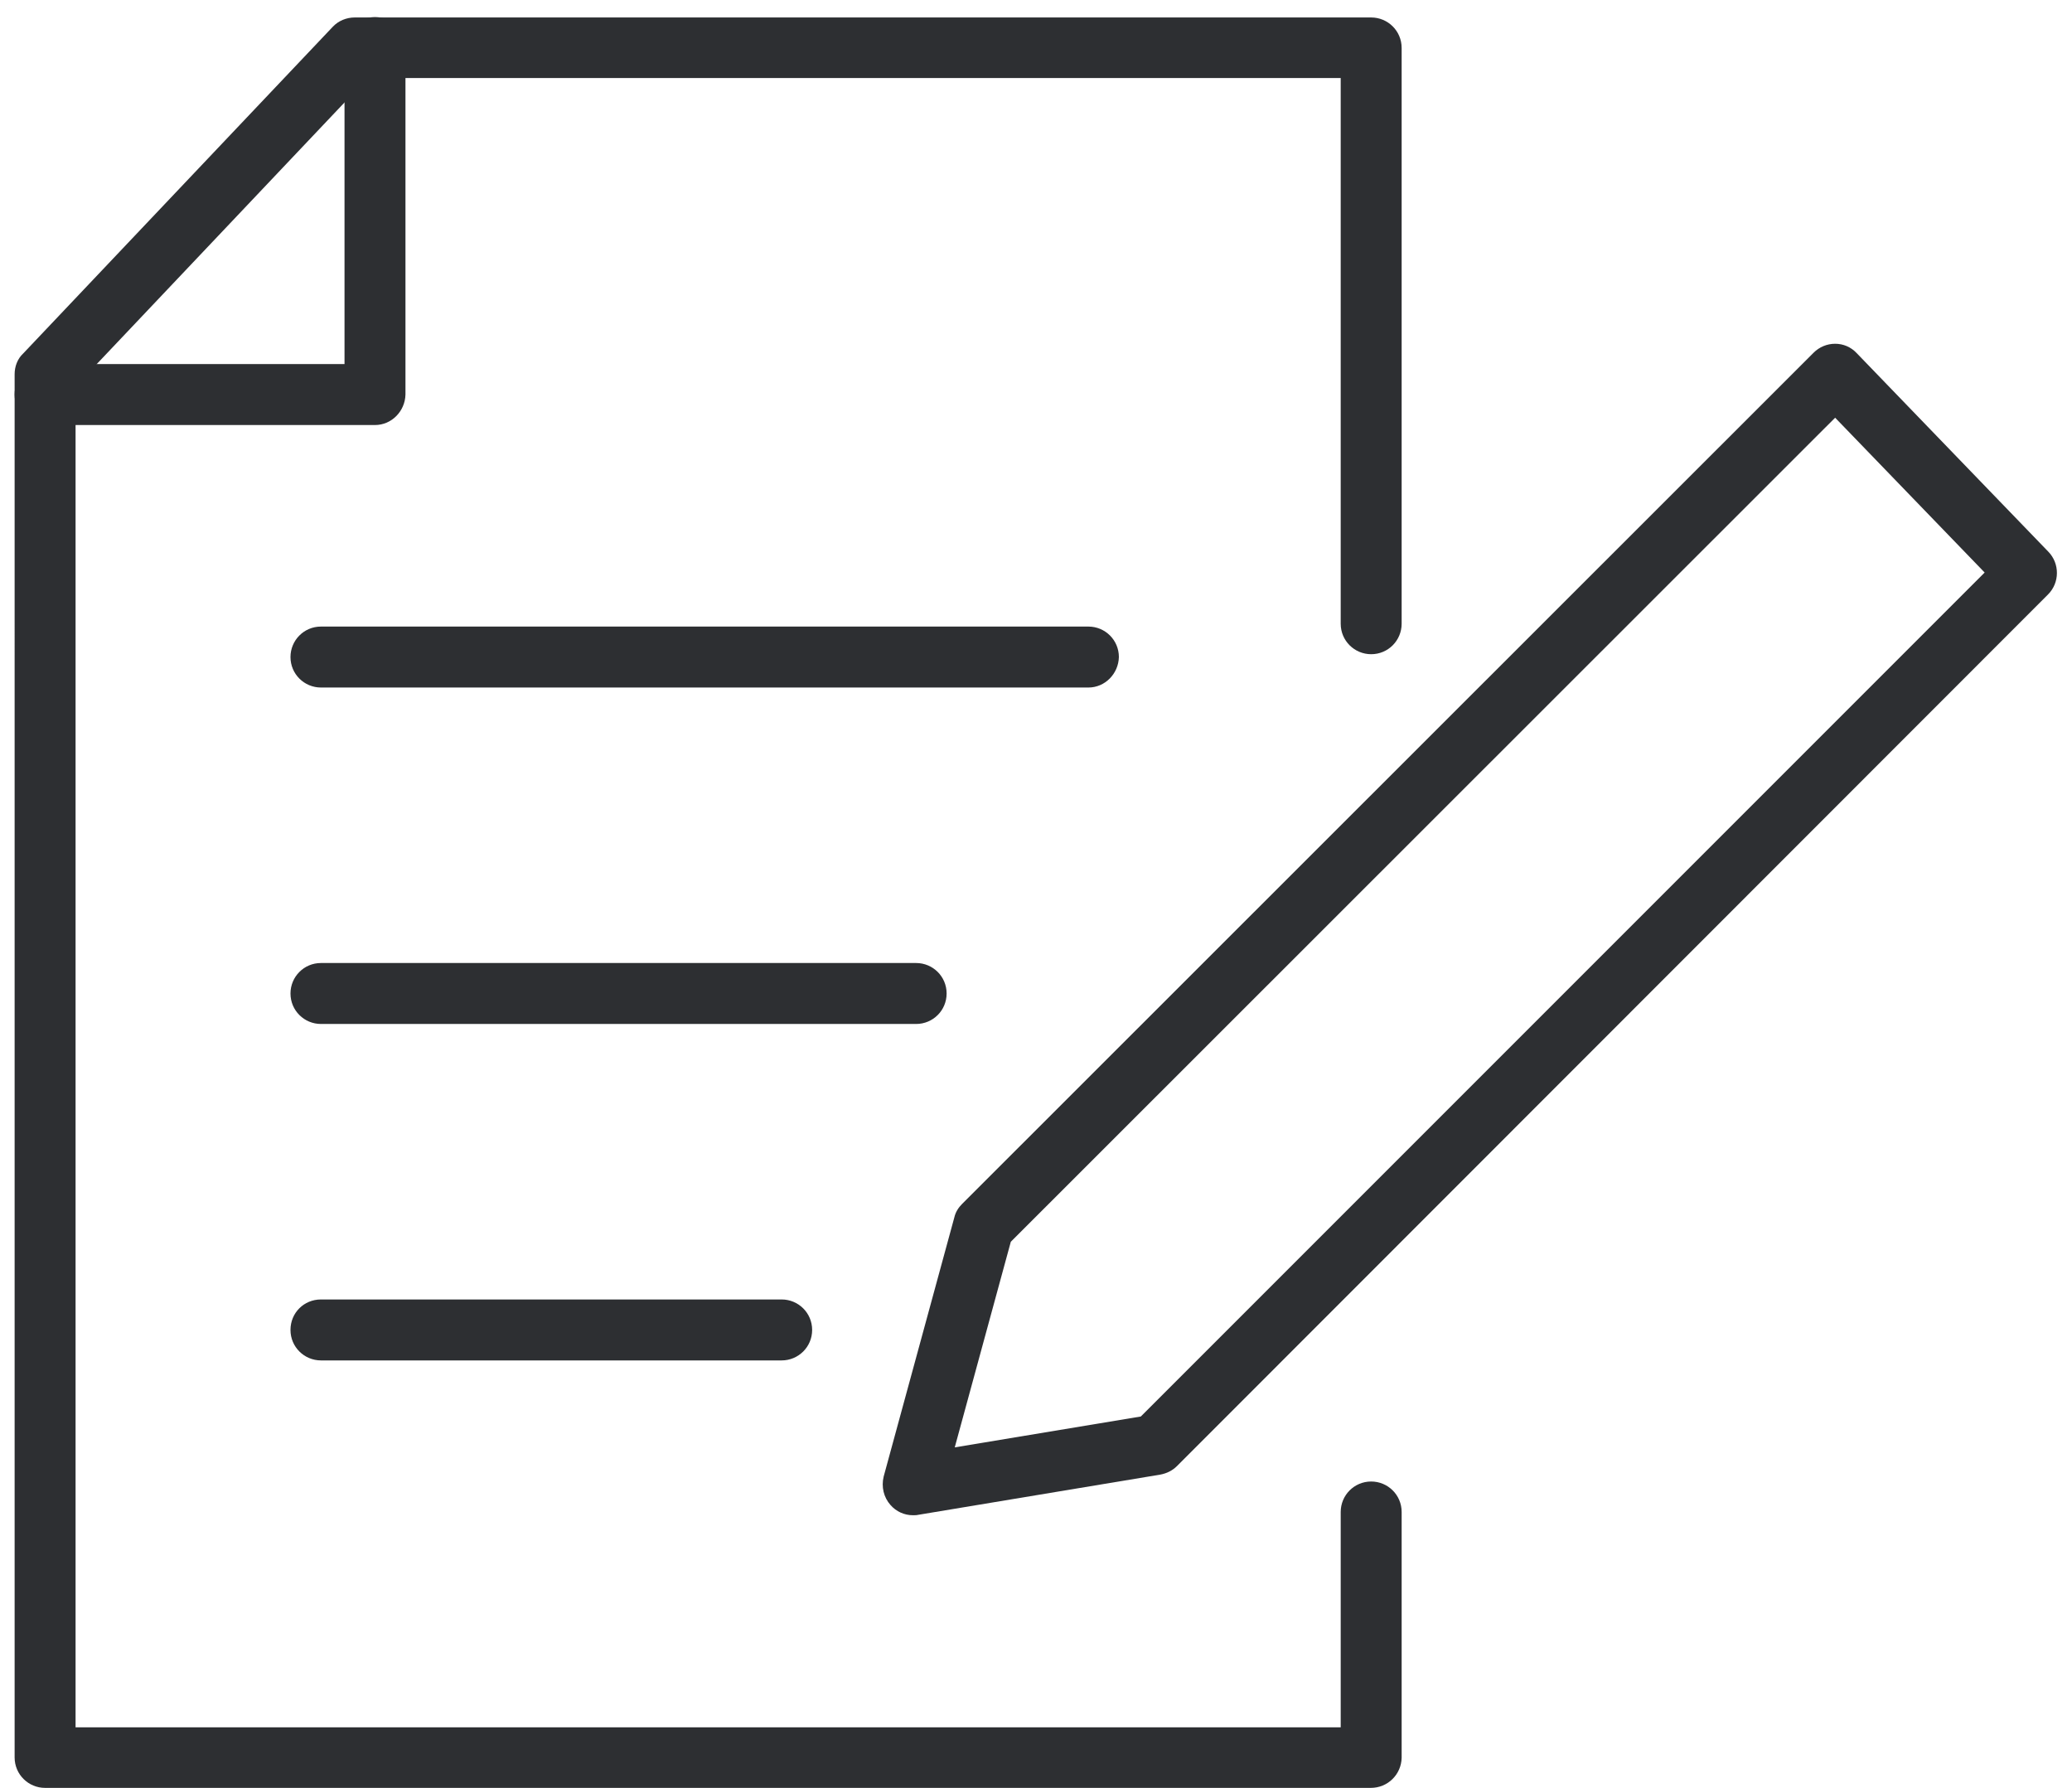
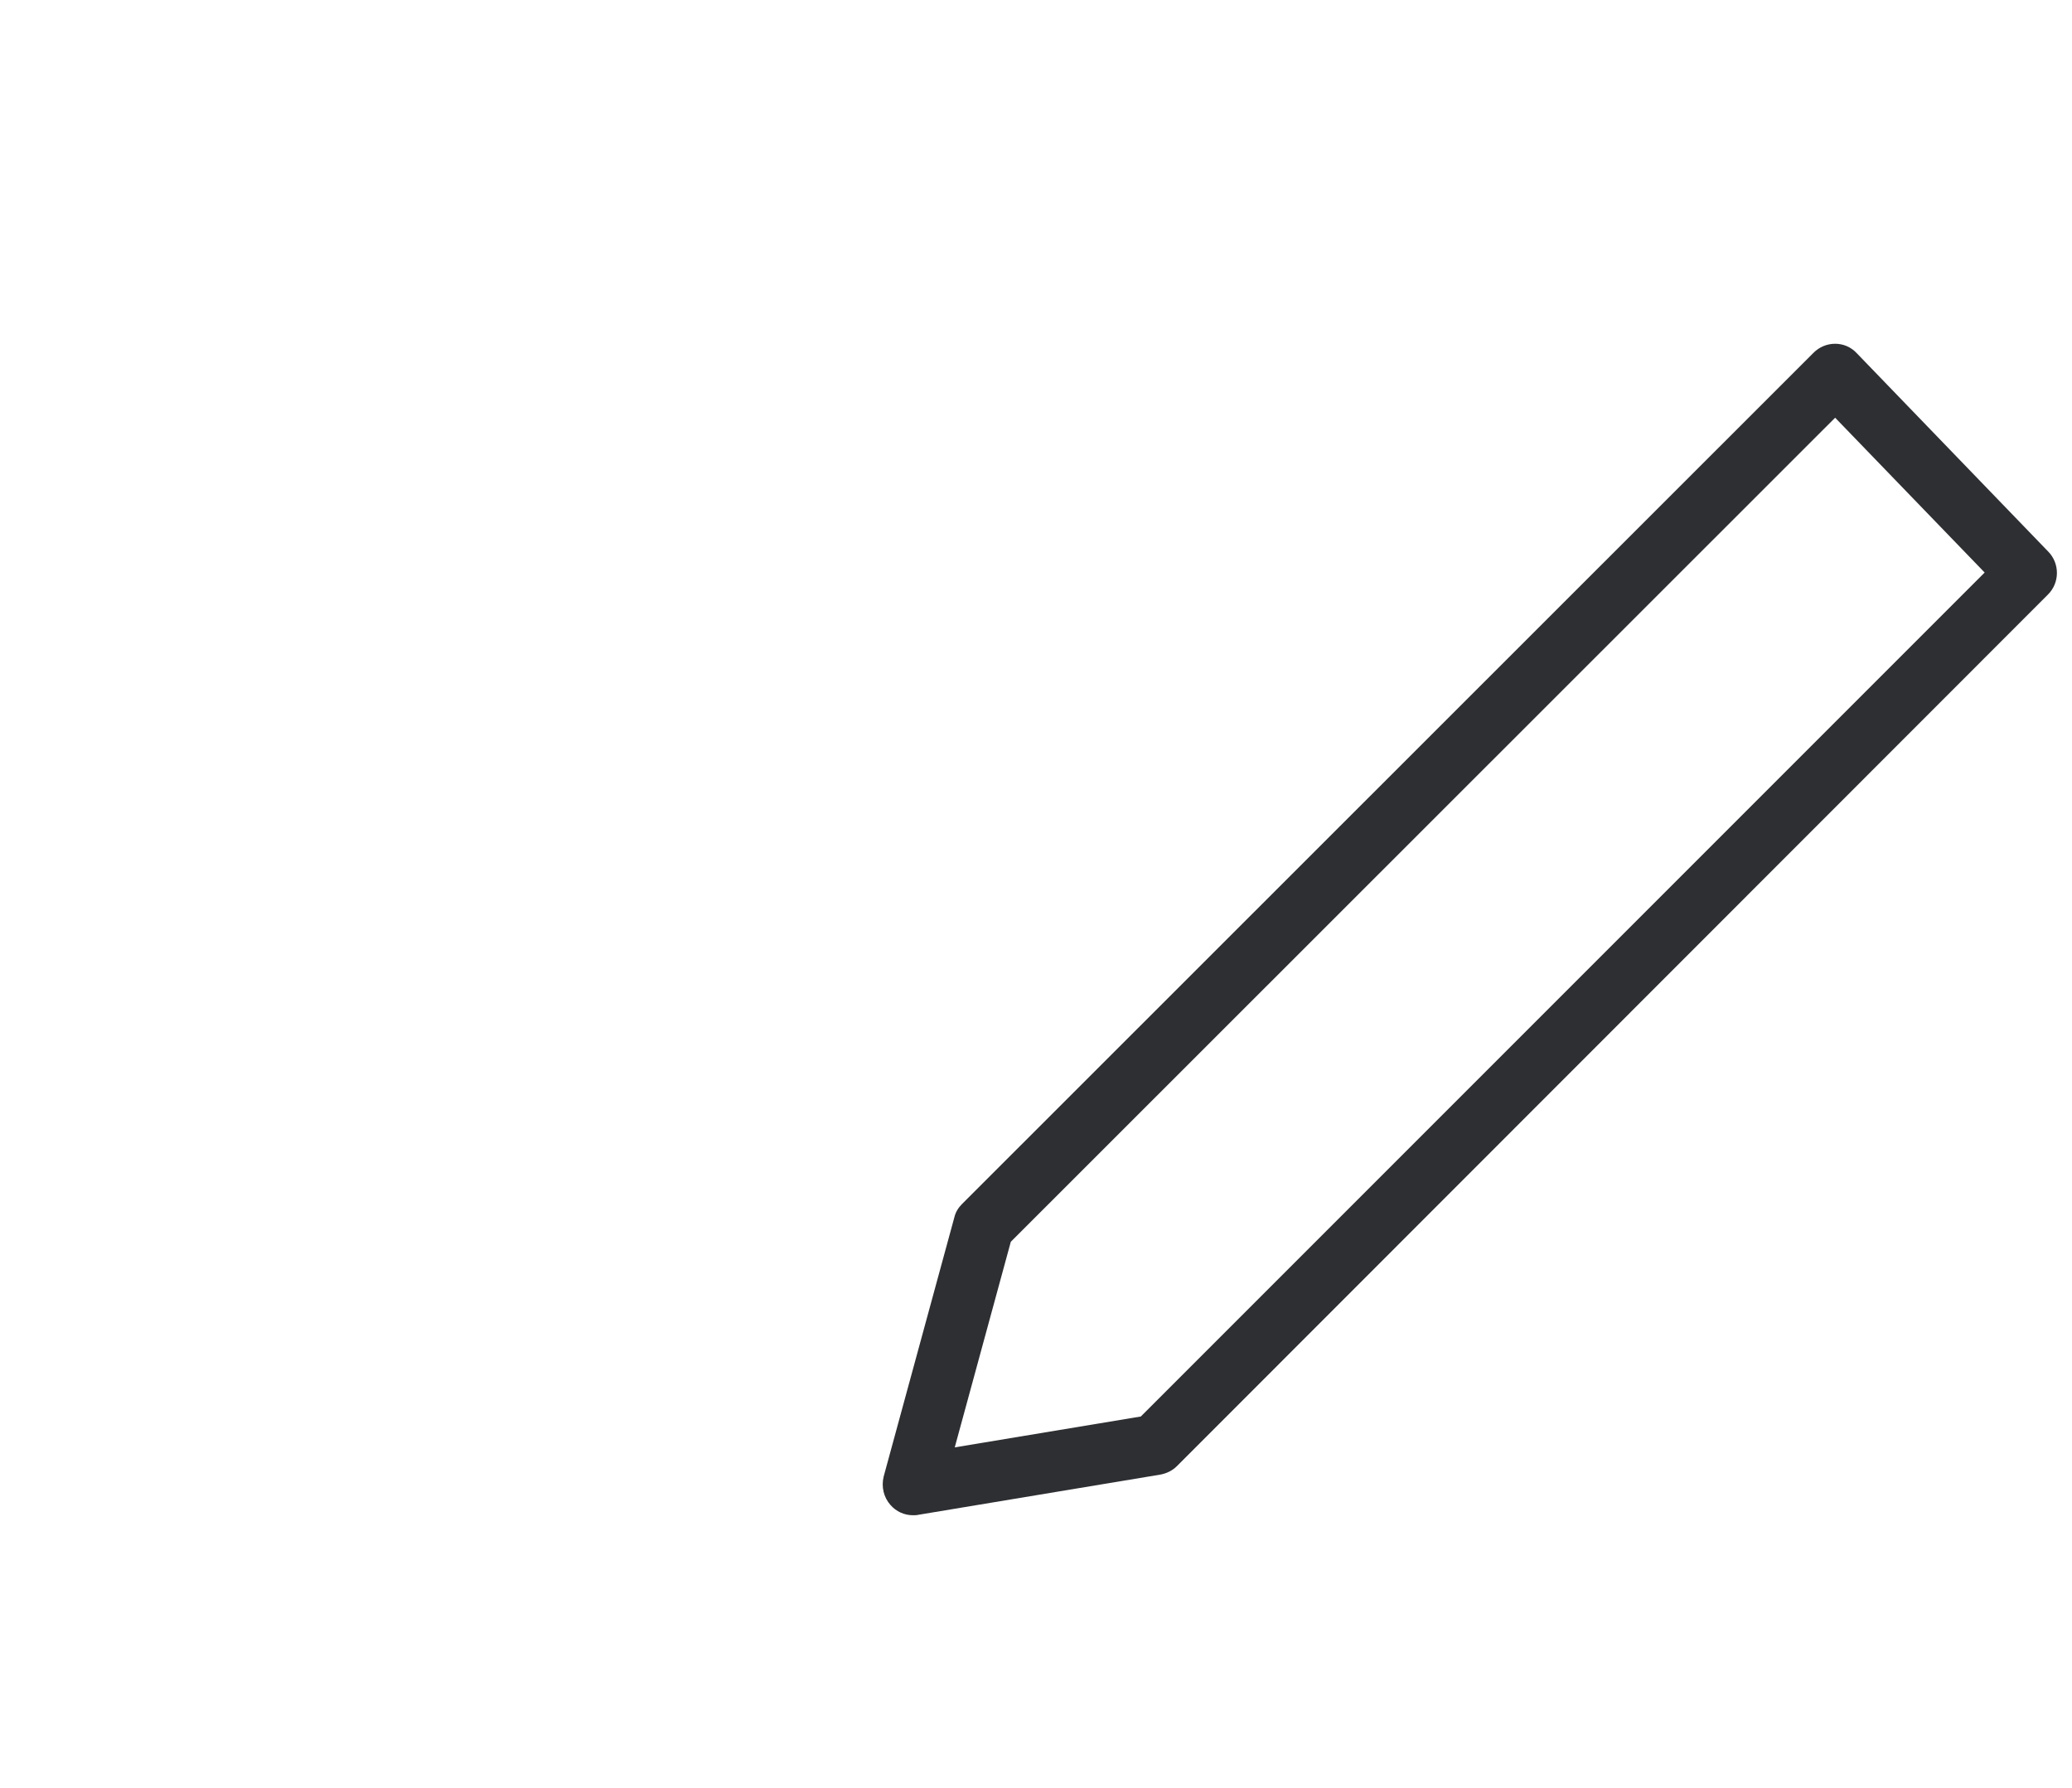
<svg xmlns="http://www.w3.org/2000/svg" version="1.0" id="レイヤー_1" x="0px" y="0px" width="51px" height="44px" viewBox="0 0 51 44" enable-background="new 0 0 51 44" xml:space="preserve">
  <g>
    <g>
-       <path fill="#2D2F32" d="M33.74,44H1.11c-0.41,0-0.75-0.33-0.75-0.75V9.21c0-0.19,0.07-0.38,0.21-0.51l7.62-8.04    c0.14-0.15,0.34-0.23,0.54-0.23h25.02c0.41,0,0.75,0.33,0.75,0.75v14.17c0,0.41-0.33,0.75-0.75,0.75c-0.41,0-0.75-0.33-0.75-0.75    V1.92H9.05L1.86,9.51v33H33v-5.3c0-0.41,0.33-0.75,0.75-0.75c0.41,0,0.75,0.33,0.75,0.75v6.05C34.49,43.67,34.16,44,33.74,44z" />
-       <path fill="#2D2F32" d="M9.23,10.46H1.11c-0.41,0-0.75-0.33-0.75-0.75s0.33-0.75,0.75-0.75h7.37V1.17c0-0.41,0.33-0.75,0.75-0.75    s0.75,0.33,0.75,0.75v8.54C9.97,10.12,9.64,10.46,9.23,10.46z" />
-     </g>
+       </g>
    <g>
-       <path fill="#2D2F32" d="M26.79,16.92H7.9c-0.41,0-0.75-0.33-0.75-0.75c0-0.41,0.33-0.75,0.75-0.75h18.89    c0.41,0,0.75,0.33,0.75,0.75C27.53,16.58,27.2,16.92,26.79,16.92z" />
-       <path fill="#2D2F32" d="M22.55,25.2H7.9c-0.41,0-0.75-0.33-0.75-0.75c0-0.41,0.33-0.75,0.75-0.75h14.65    c0.41,0,0.75,0.33,0.75,0.75C23.3,24.87,22.96,25.2,22.55,25.2z" />
-       <path fill="#2D2F32" d="M19.24,33.48H7.9c-0.41,0-0.75-0.33-0.75-0.75s0.33-0.75,0.75-0.75h11.34c0.41,0,0.75,0.33,0.75,0.75    S19.65,33.48,19.24,33.48z" />
-     </g>
+       </g>
    <path fill="#2D2F32" d="M22.47,37.29c-0.21,0-0.41-0.09-0.55-0.25c-0.17-0.19-0.23-0.45-0.17-0.7l1.74-6.38   c0.03-0.13,0.1-0.24,0.19-0.33L44.64,8.68c0.14-0.14,0.33-0.22,0.53-0.22c0.2,0,0.39,0.08,0.53,0.23l4.72,4.89   c0.28,0.29,0.28,0.76-0.01,1.05L28.97,36.08c-0.11,0.11-0.25,0.18-0.41,0.21l-5.96,0.99C22.56,37.29,22.52,37.29,22.47,37.29z    M24.88,30.56l-1.38,5.06l4.58-0.76l20.77-20.77l-3.68-3.81L24.88,30.56z" />
  </g>
</svg>